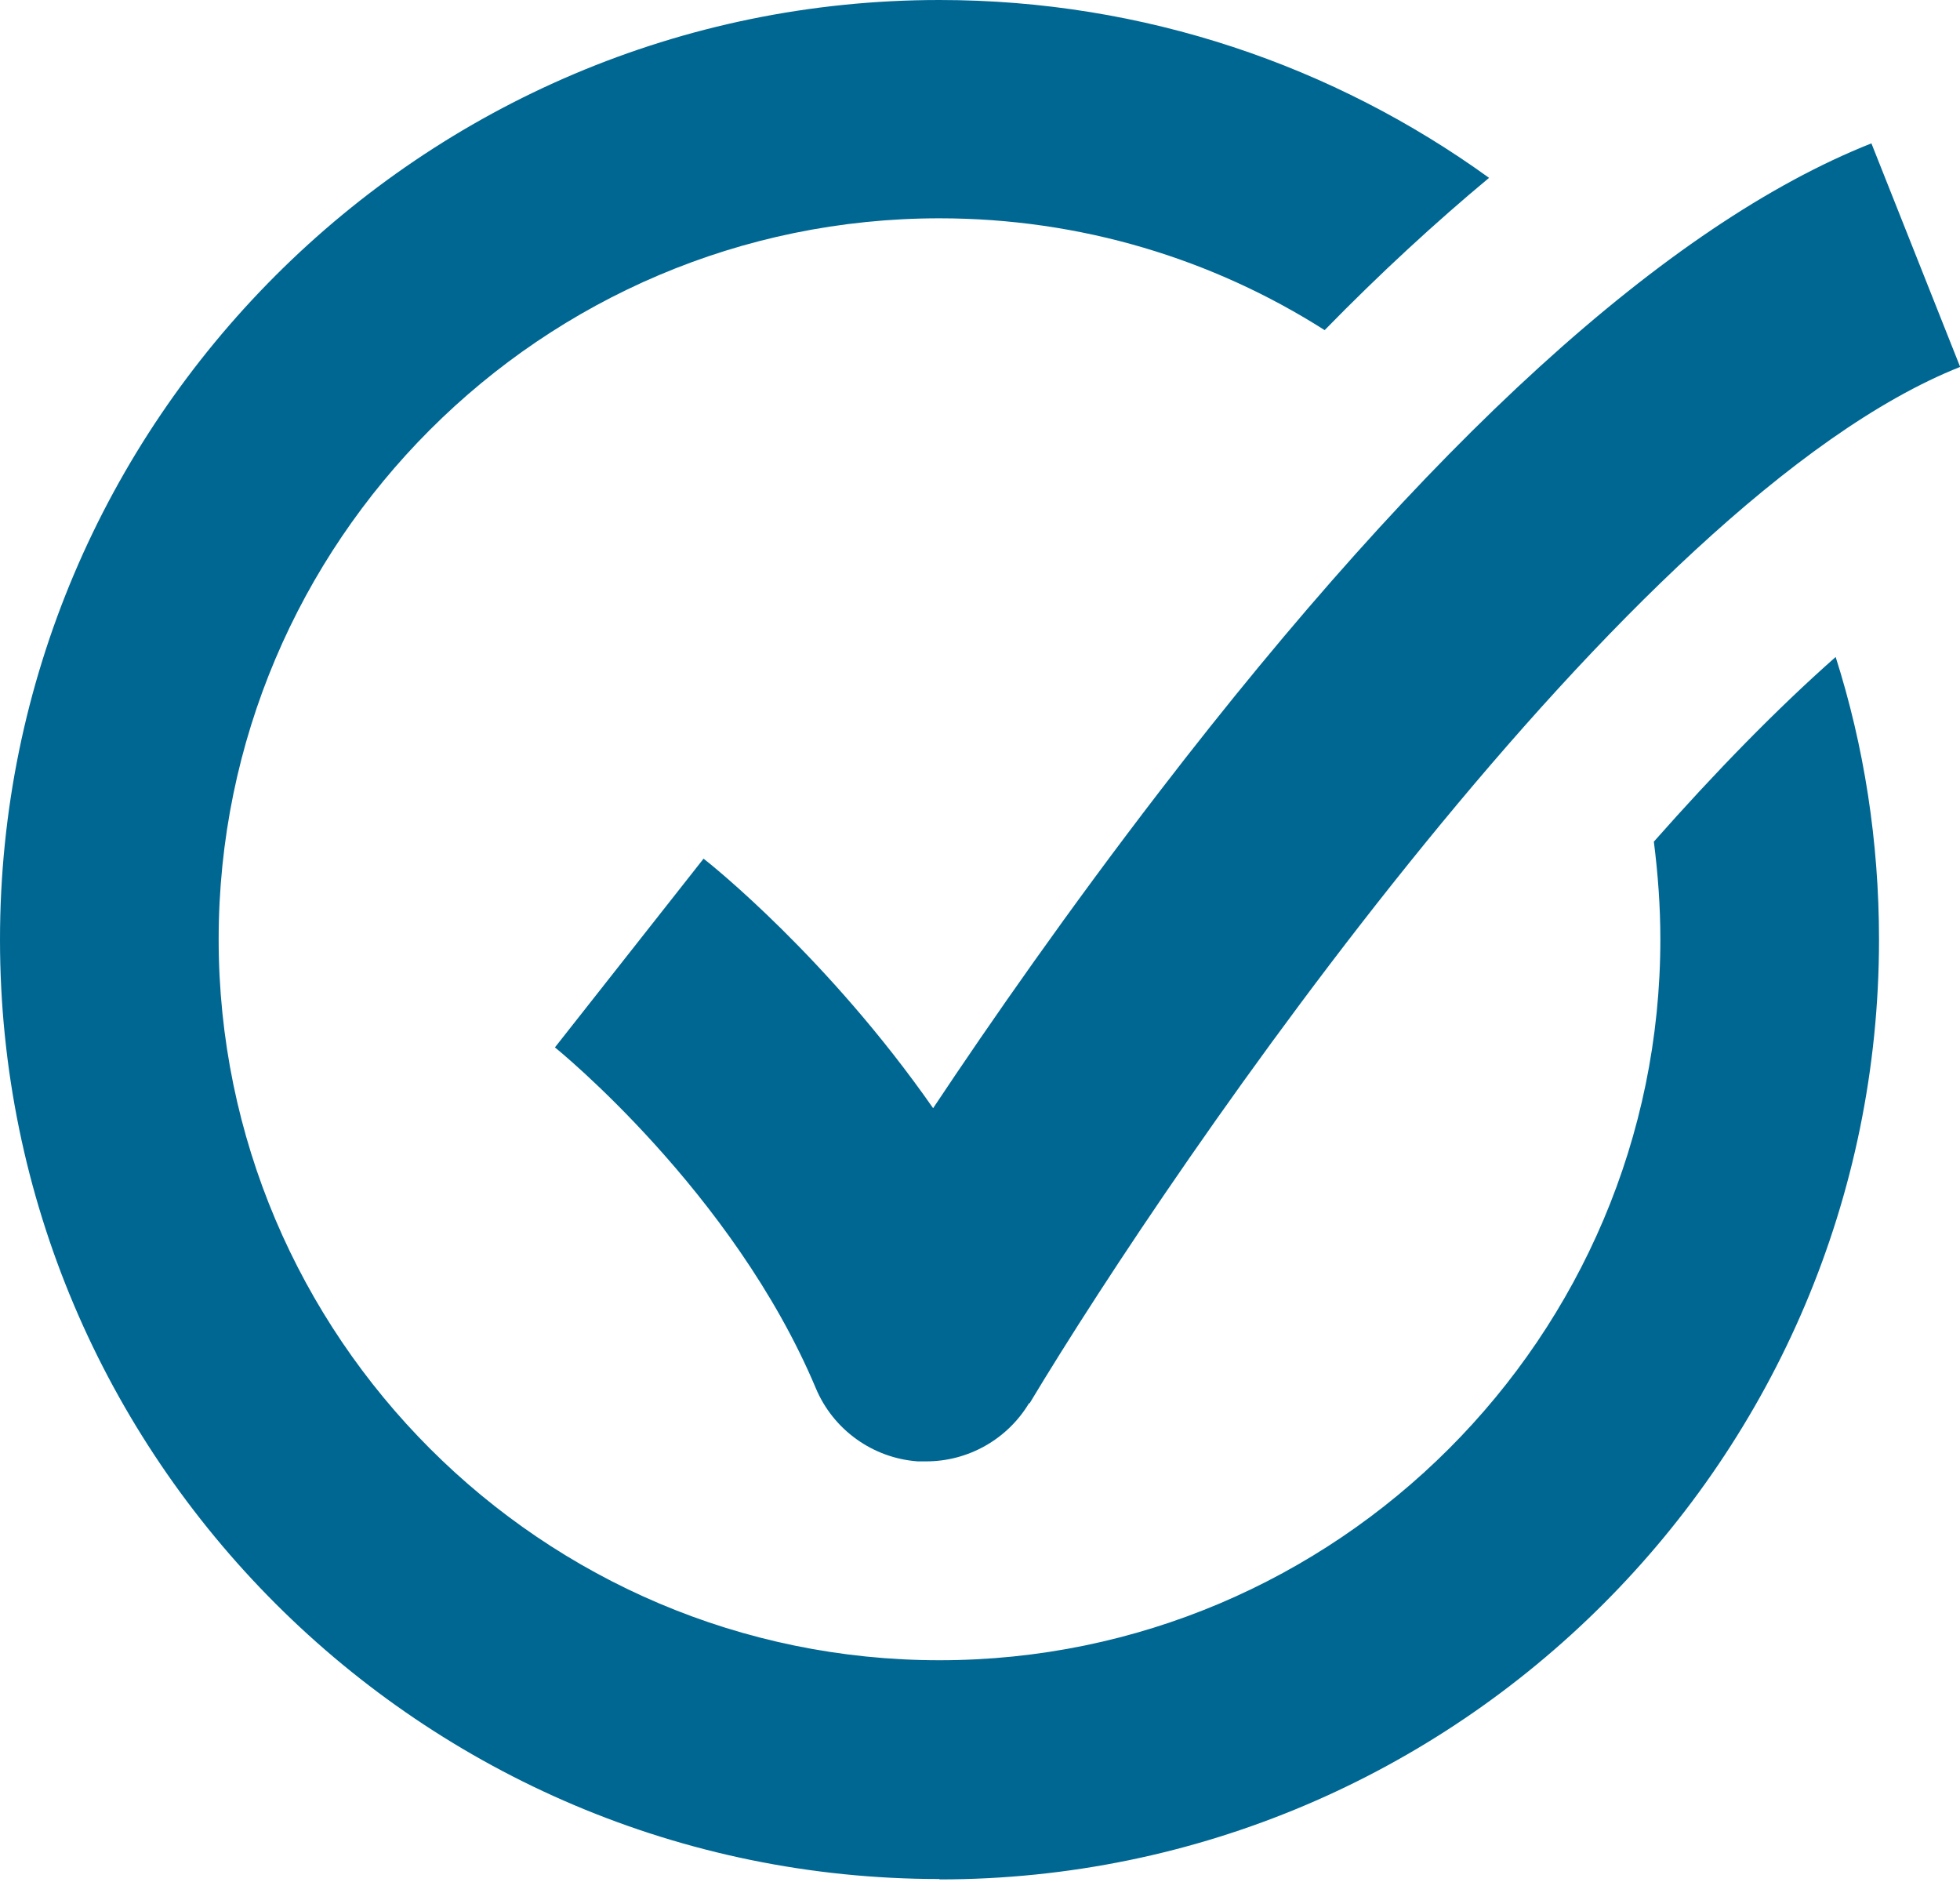
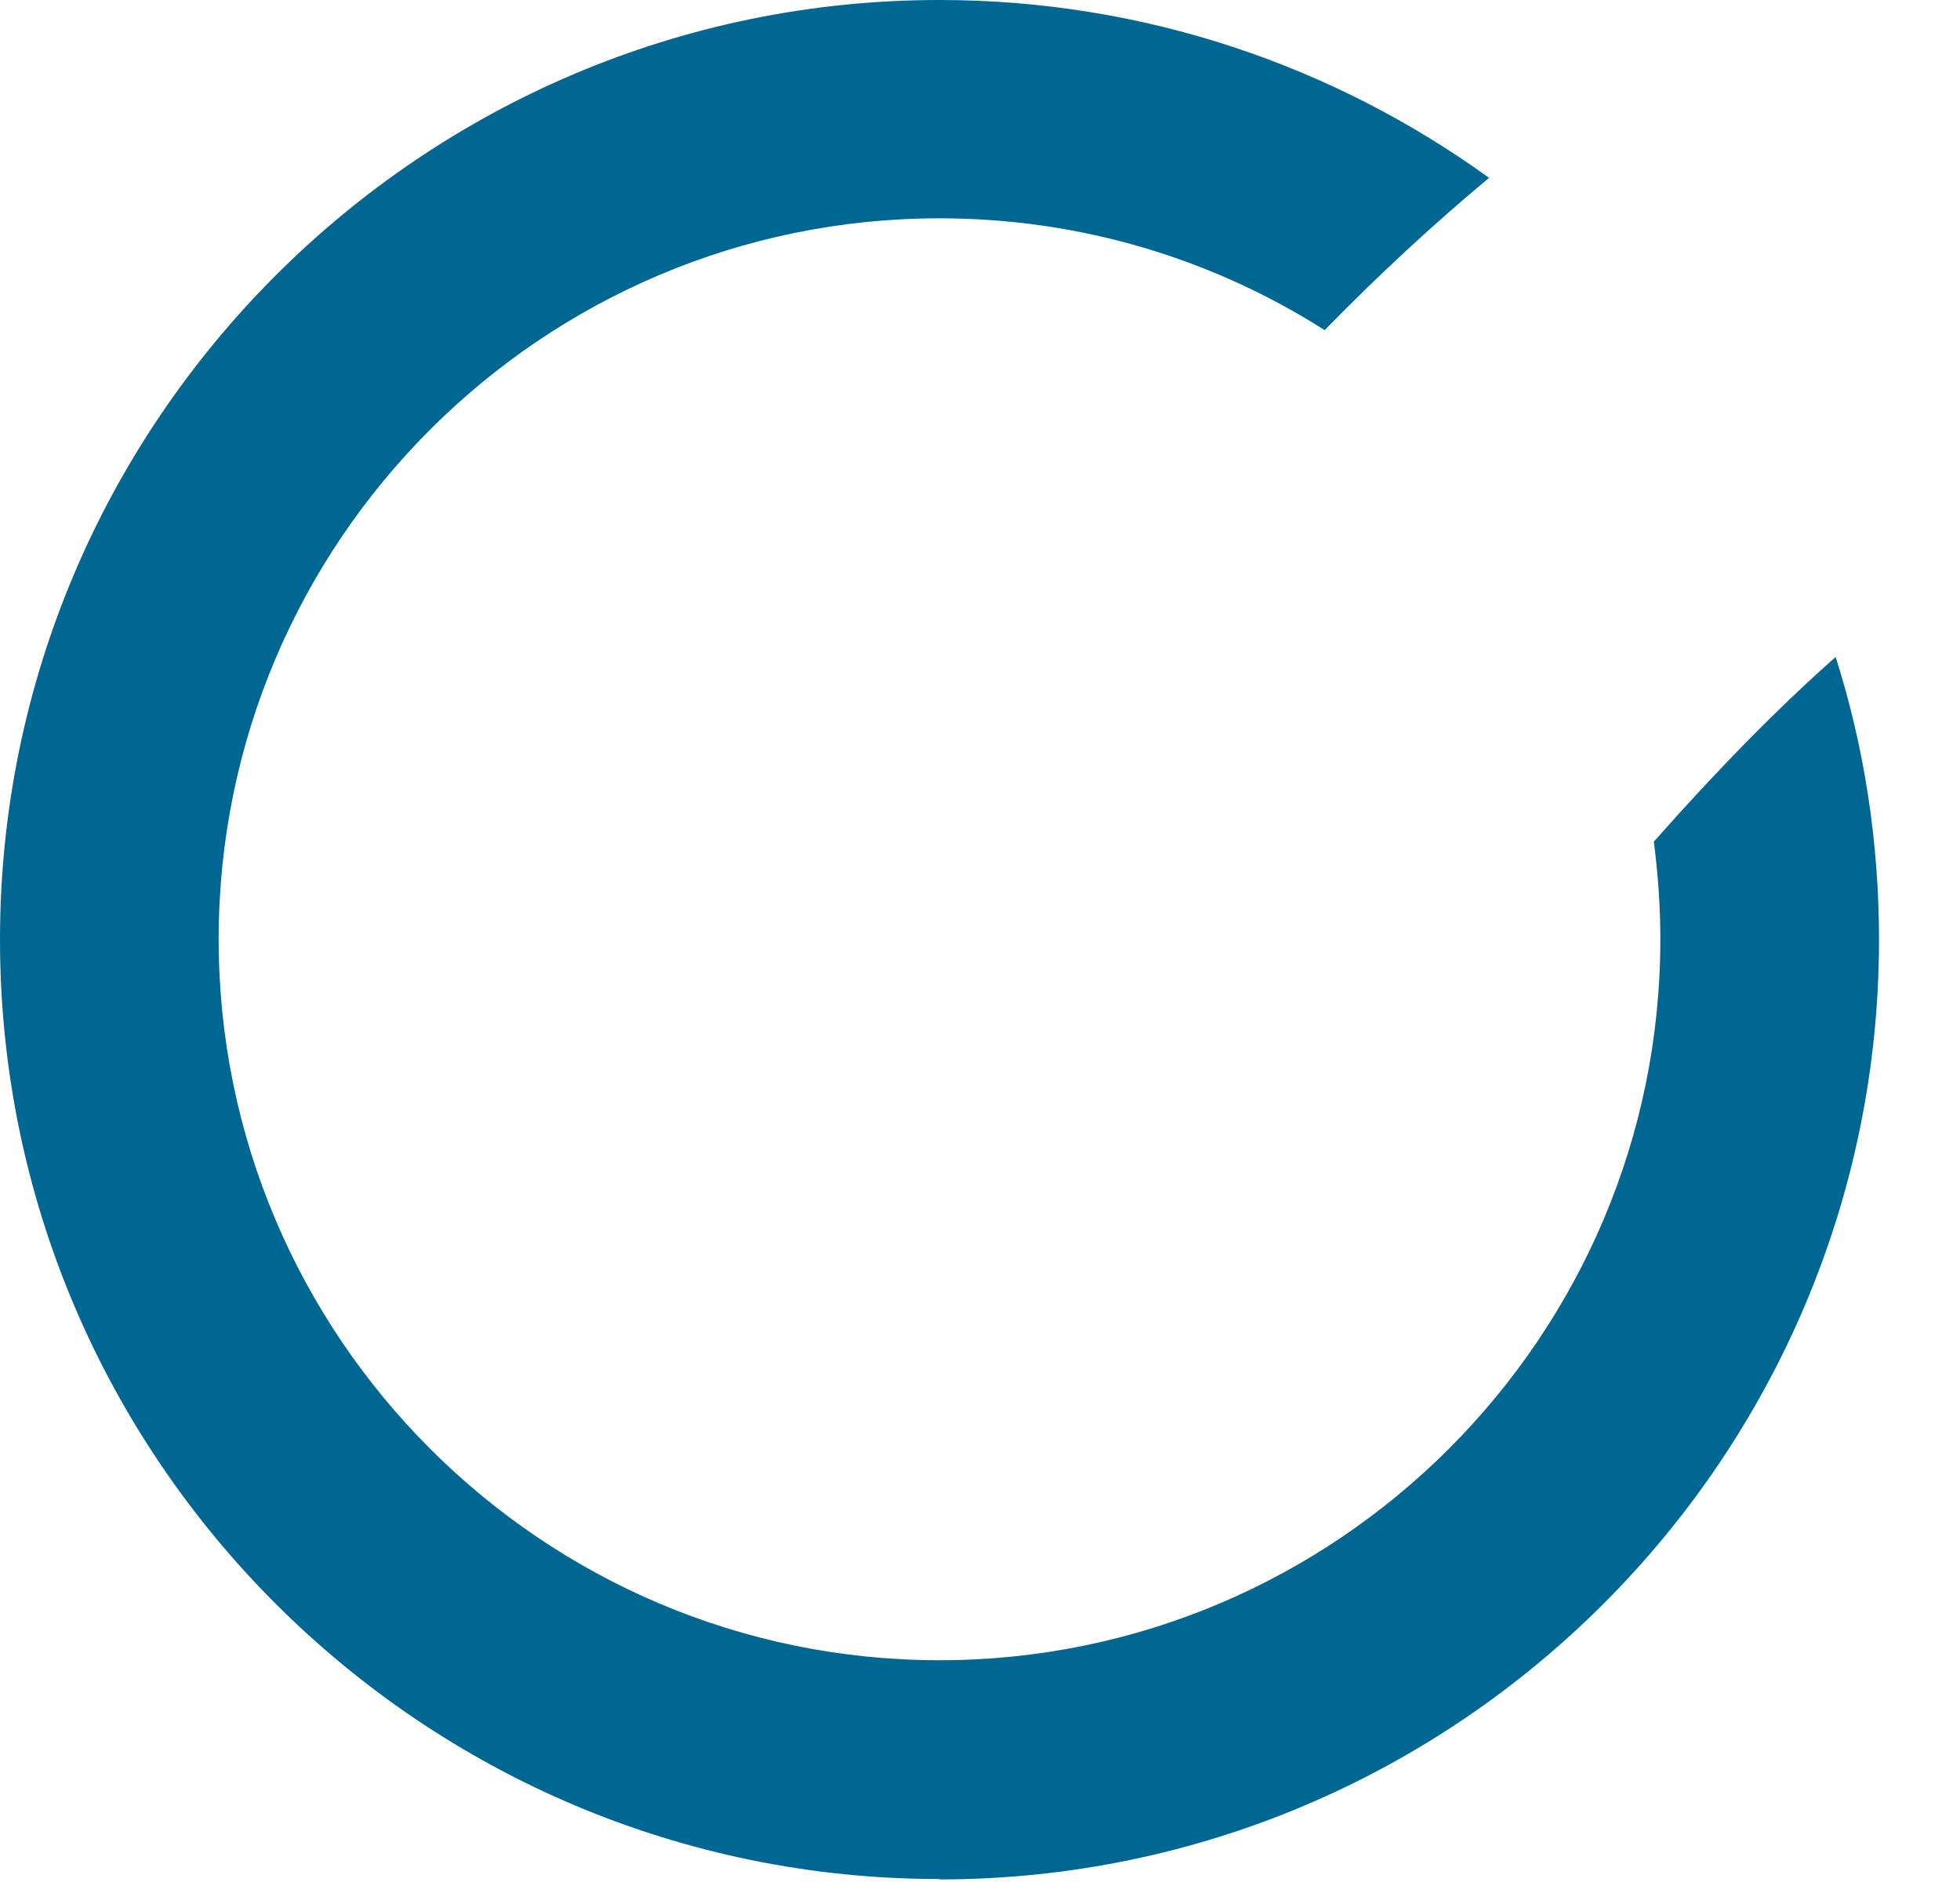
<svg xmlns="http://www.w3.org/2000/svg" width="25" height="24" viewBox="0 0 25 24" fill="none">
  <path d="M11.983 23.962C5.377 23.962 0 18.59 0 11.983C0 5.377 5.377 0 11.983 0C14.597 0 17.02 0.842 18.993 2.268C18.311 2.836 17.608 3.481 16.896 4.21C15.475 3.306 13.791 2.784 11.983 2.784C6.911 2.784 2.789 6.911 2.789 11.978C2.789 17.045 6.916 21.172 11.983 21.172C17.051 21.172 21.178 17.045 21.178 11.978C21.178 11.555 21.147 11.142 21.095 10.733C21.88 9.845 22.665 9.039 23.414 8.378C23.776 9.514 23.967 10.728 23.967 11.983C23.967 18.59 18.59 23.967 11.983 23.967V23.962Z" fill="#006793" />
-   <path d="M13.127 17.892C12.848 18.357 12.347 18.636 11.815 18.636C11.778 18.636 11.742 18.636 11.706 18.636C11.133 18.595 10.627 18.233 10.405 17.701C9.351 15.196 7.099 13.373 7.078 13.357L8.974 10.95C9.062 11.017 10.565 12.216 11.902 14.132C12.641 13.021 13.638 11.591 14.795 10.087C18.214 5.64 21.267 2.861 23.87 1.828L25.002 4.679C20.761 6.363 14.996 14.793 13.132 17.897L13.127 17.892Z" fill="#006793" />
</svg>